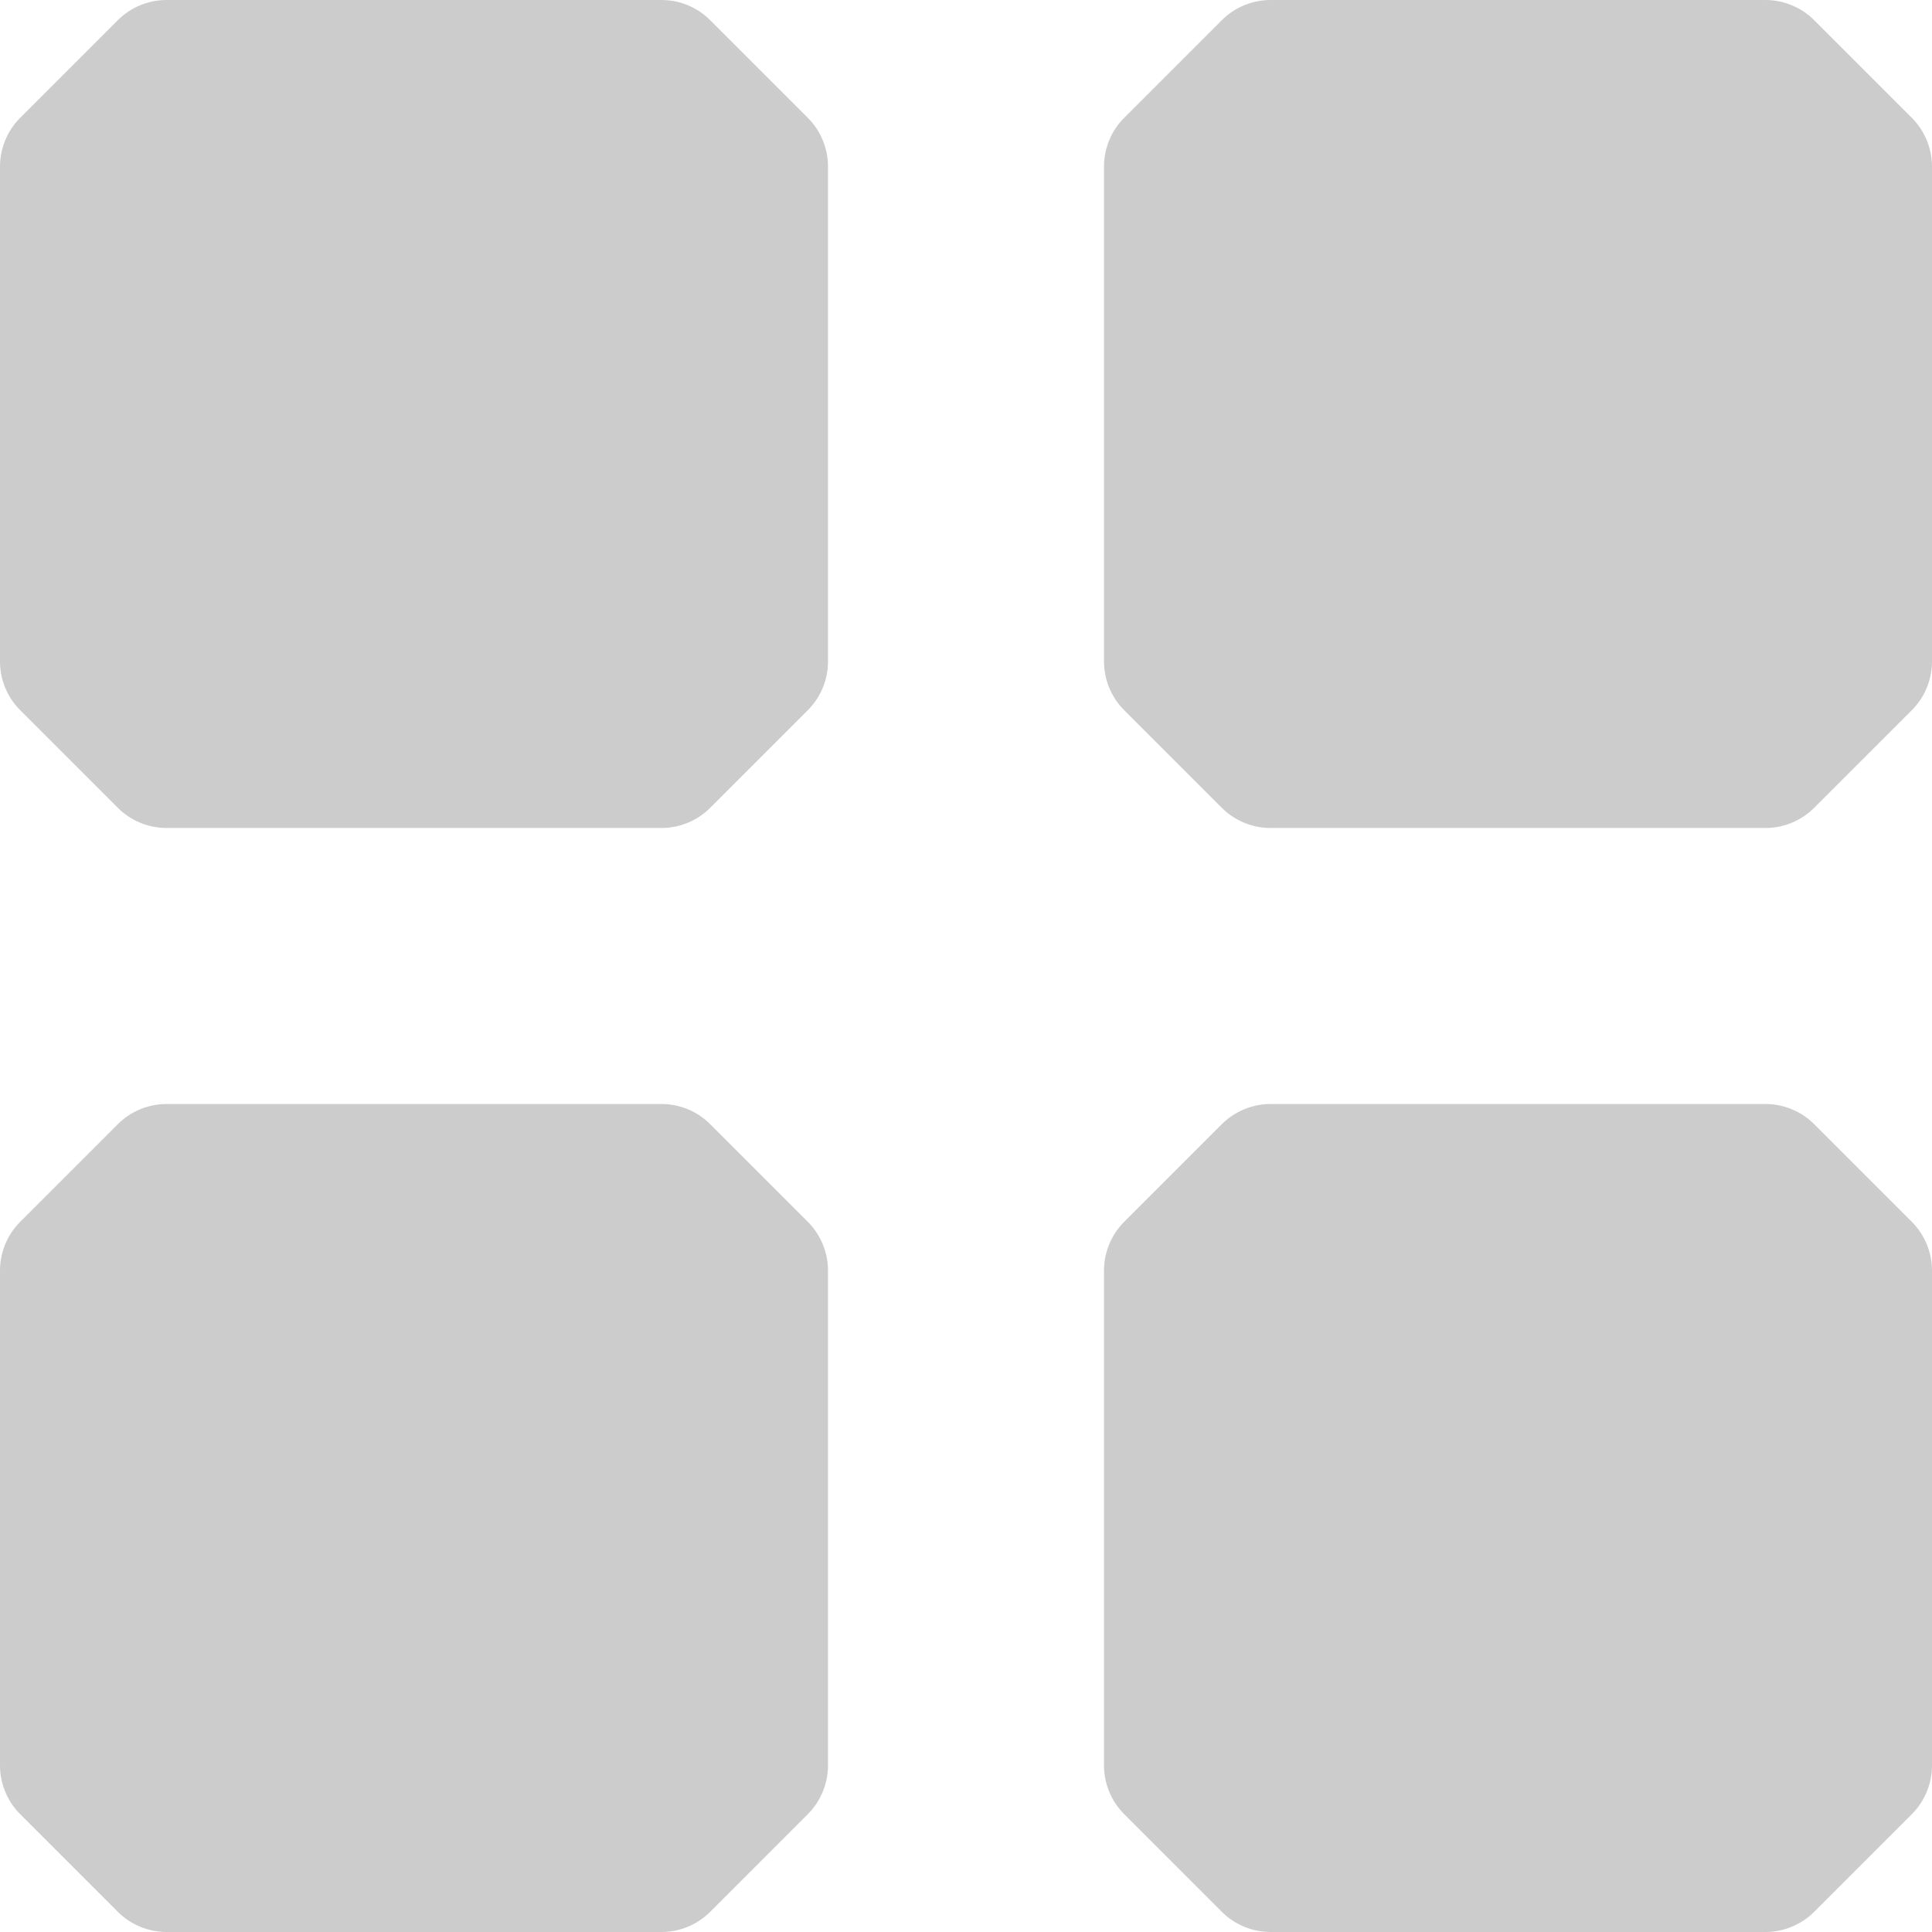
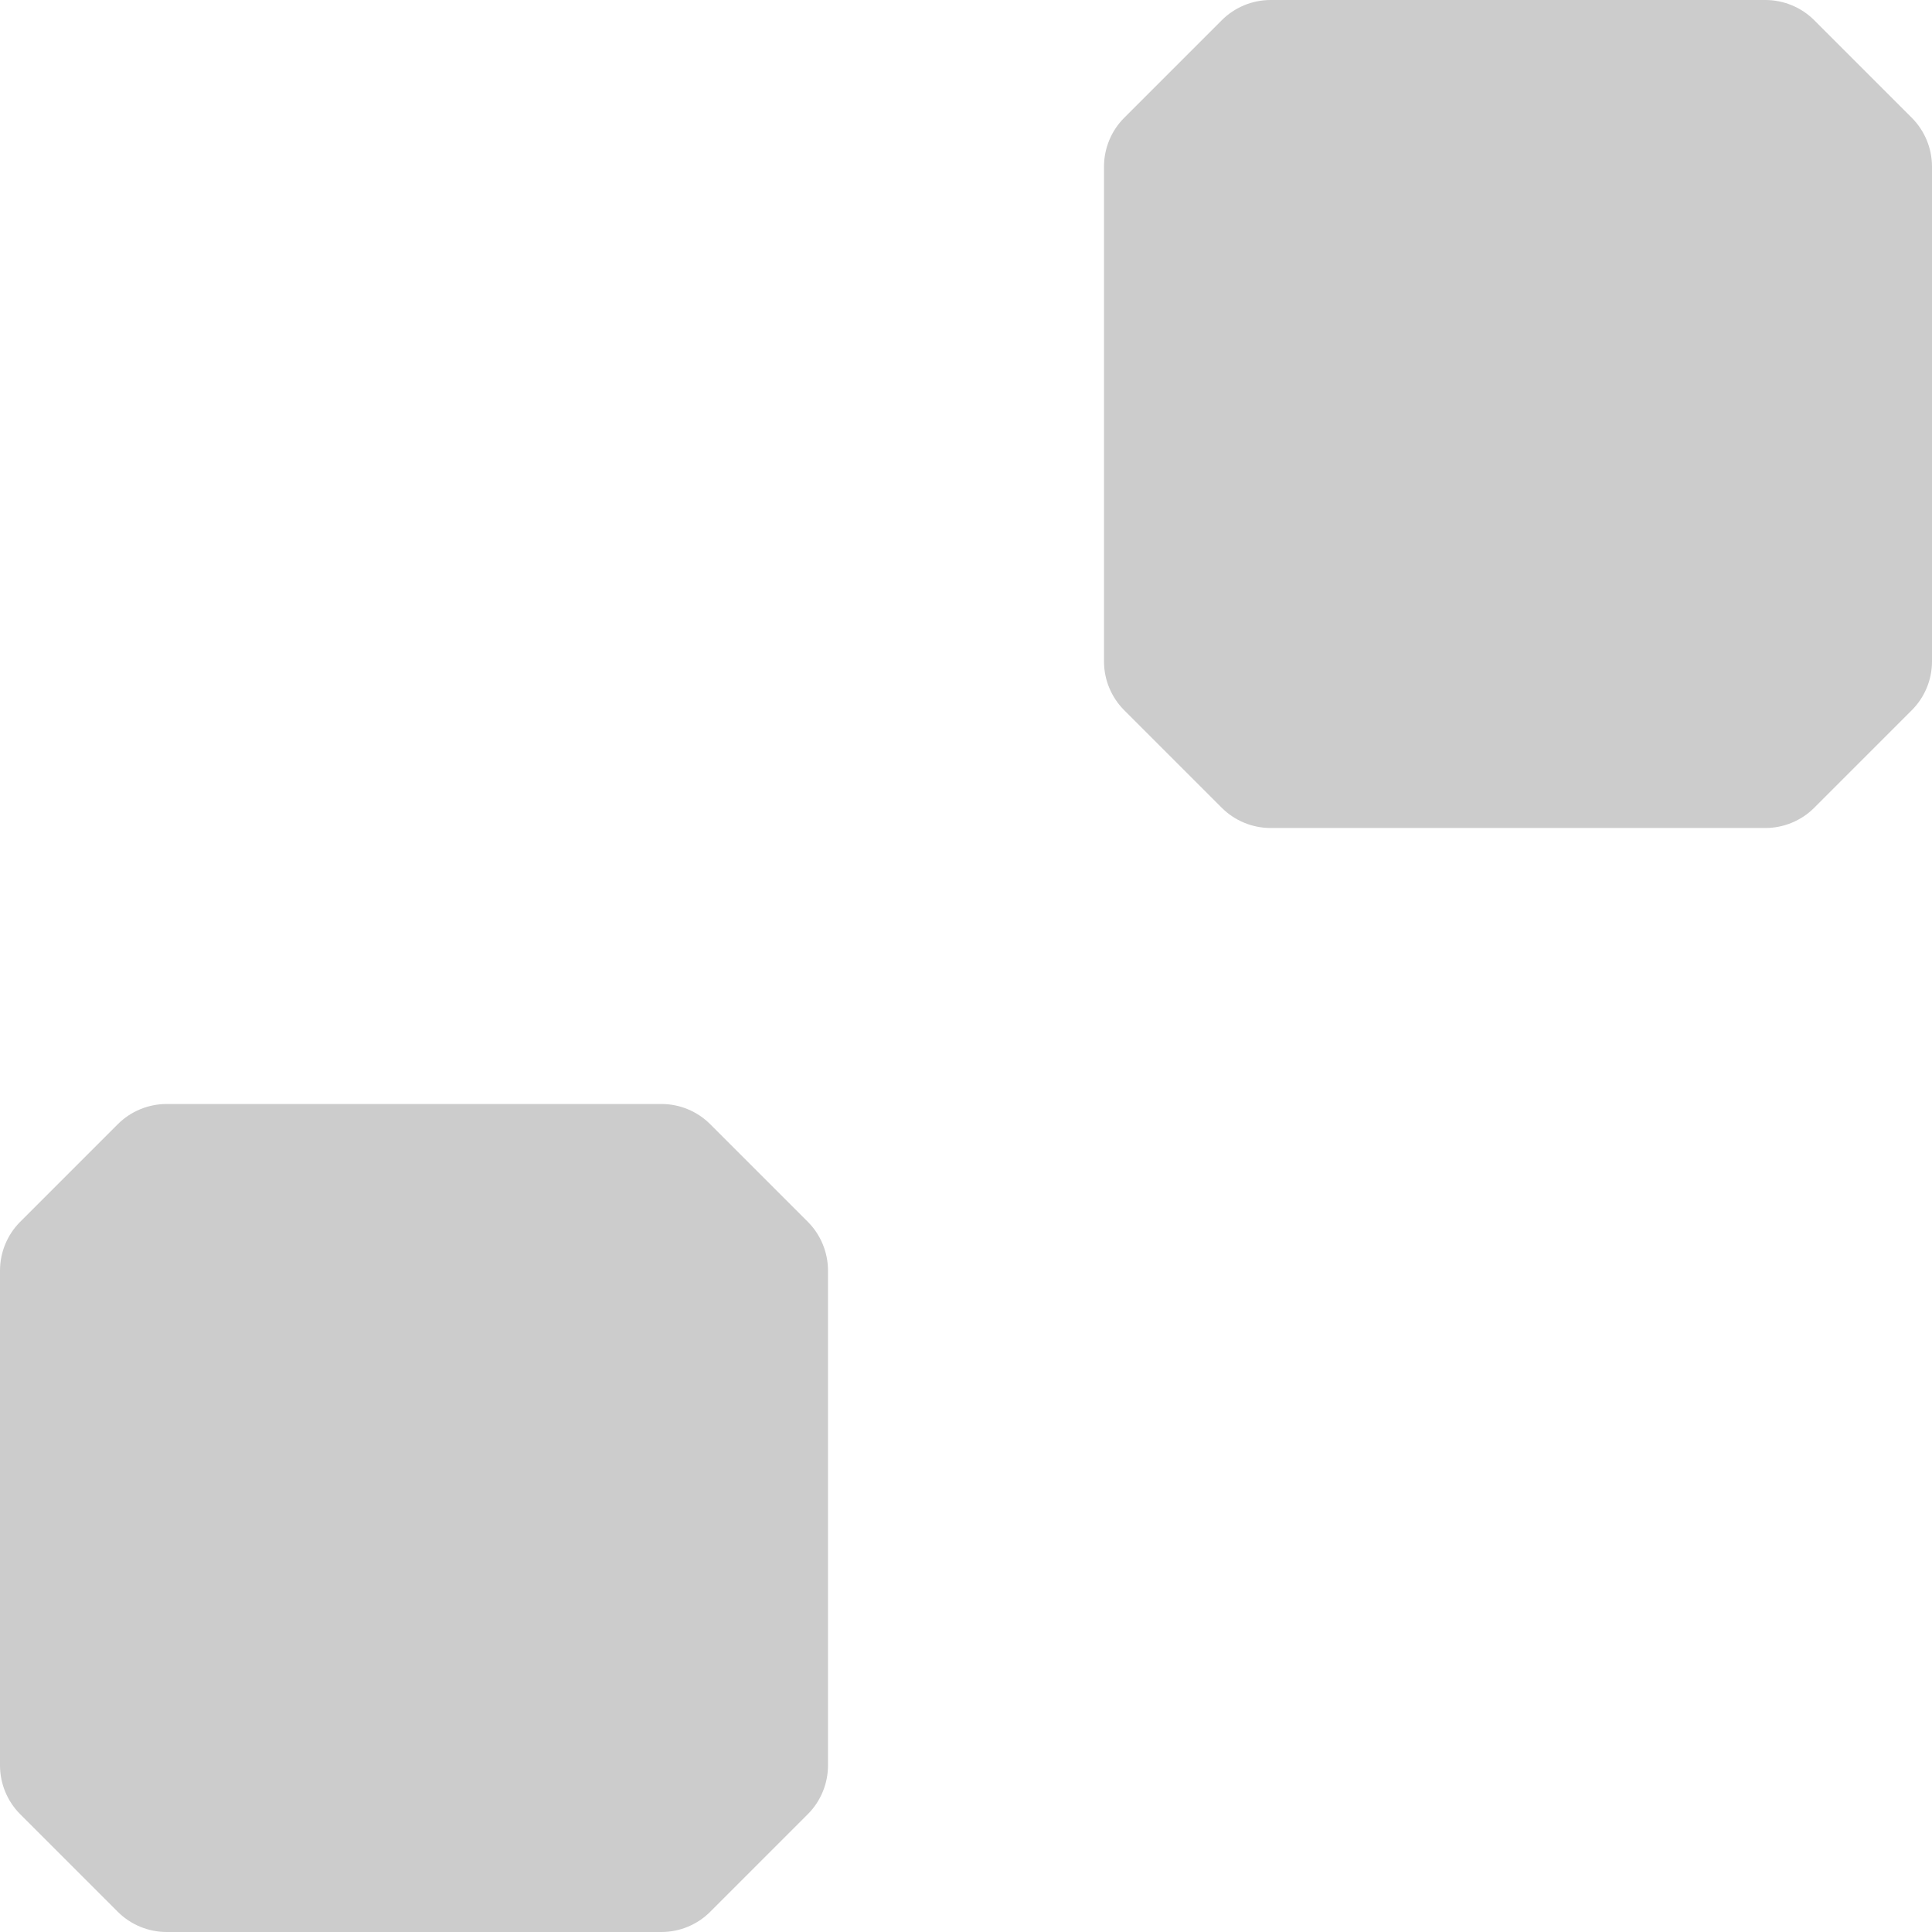
<svg xmlns="http://www.w3.org/2000/svg" width="14" height="14" viewBox="0 0 14 14" fill="none">
  <path d="M0 9.207C0 9.075 0.053 8.947 0.146 8.854L0.854 8.146C0.947 8.053 1.075 8 1.207 8H4.793C4.926 8 5.053 8.053 5.146 8.146L5.854 8.854C5.947 8.947 6 9.075 6 9.207V12.793C6 12.925 5.947 13.053 5.854 13.146L5.146 13.854C5.053 13.947 4.926 14 4.793 14H1.207C1.075 14 0.947 13.947 0.854 13.854L0.146 13.146C0.053 13.053 0 12.925 0 12.793V9.207Z" fill="#CCCCCC" />
-   <path d="M0 1.207C0 1.075 0.053 0.947 0.146 0.854L0.854 0.146C0.947 0.053 1.075 0 1.207 0H4.793C4.926 0 5.053 0.053 5.146 0.146L5.854 0.854C5.947 0.947 6 1.075 6 1.207V4.793C6 4.926 5.947 5.053 5.854 5.146L5.146 5.854C5.053 5.947 4.926 6 4.793 6H1.207C1.075 6 0.947 5.947 0.854 5.854L0.146 5.146C0.053 5.053 0 4.926 0 4.793V1.207Z" fill="#CCCCCC" />
-   <path d="M8 9.207C8 9.075 8.053 8.947 8.146 8.854L8.854 8.146C8.947 8.053 9.075 8 9.207 8H12.793C12.925 8 13.053 8.053 13.146 8.146L13.854 8.854C13.947 8.947 14 9.075 14 9.207V12.793C14 12.925 13.947 13.053 13.854 13.146L13.146 13.854C13.053 13.947 12.925 14 12.793 14H9.207C9.075 14 8.947 13.947 8.854 13.854L8.146 13.146C8.053 13.053 8 12.925 8 12.793V9.207Z" fill="#CCCCCC" />
  <path d="M8 1.207C8 1.075 8.053 0.947 8.146 0.854L8.854 0.146C8.947 0.053 9.075 0 9.207 0H12.793C12.925 0 13.053 0.053 13.146 0.146L13.854 0.854C13.947 0.947 14 1.075 14 1.207V4.793C14 4.926 13.947 5.053 13.854 5.146L13.146 5.854C13.053 5.947 12.925 6 12.793 6H9.207C9.075 6 8.947 5.947 8.854 5.854L8.146 5.146C8.053 5.053 8 4.926 8 4.793V1.207Z" fill="#CCCCCC" />
</svg>